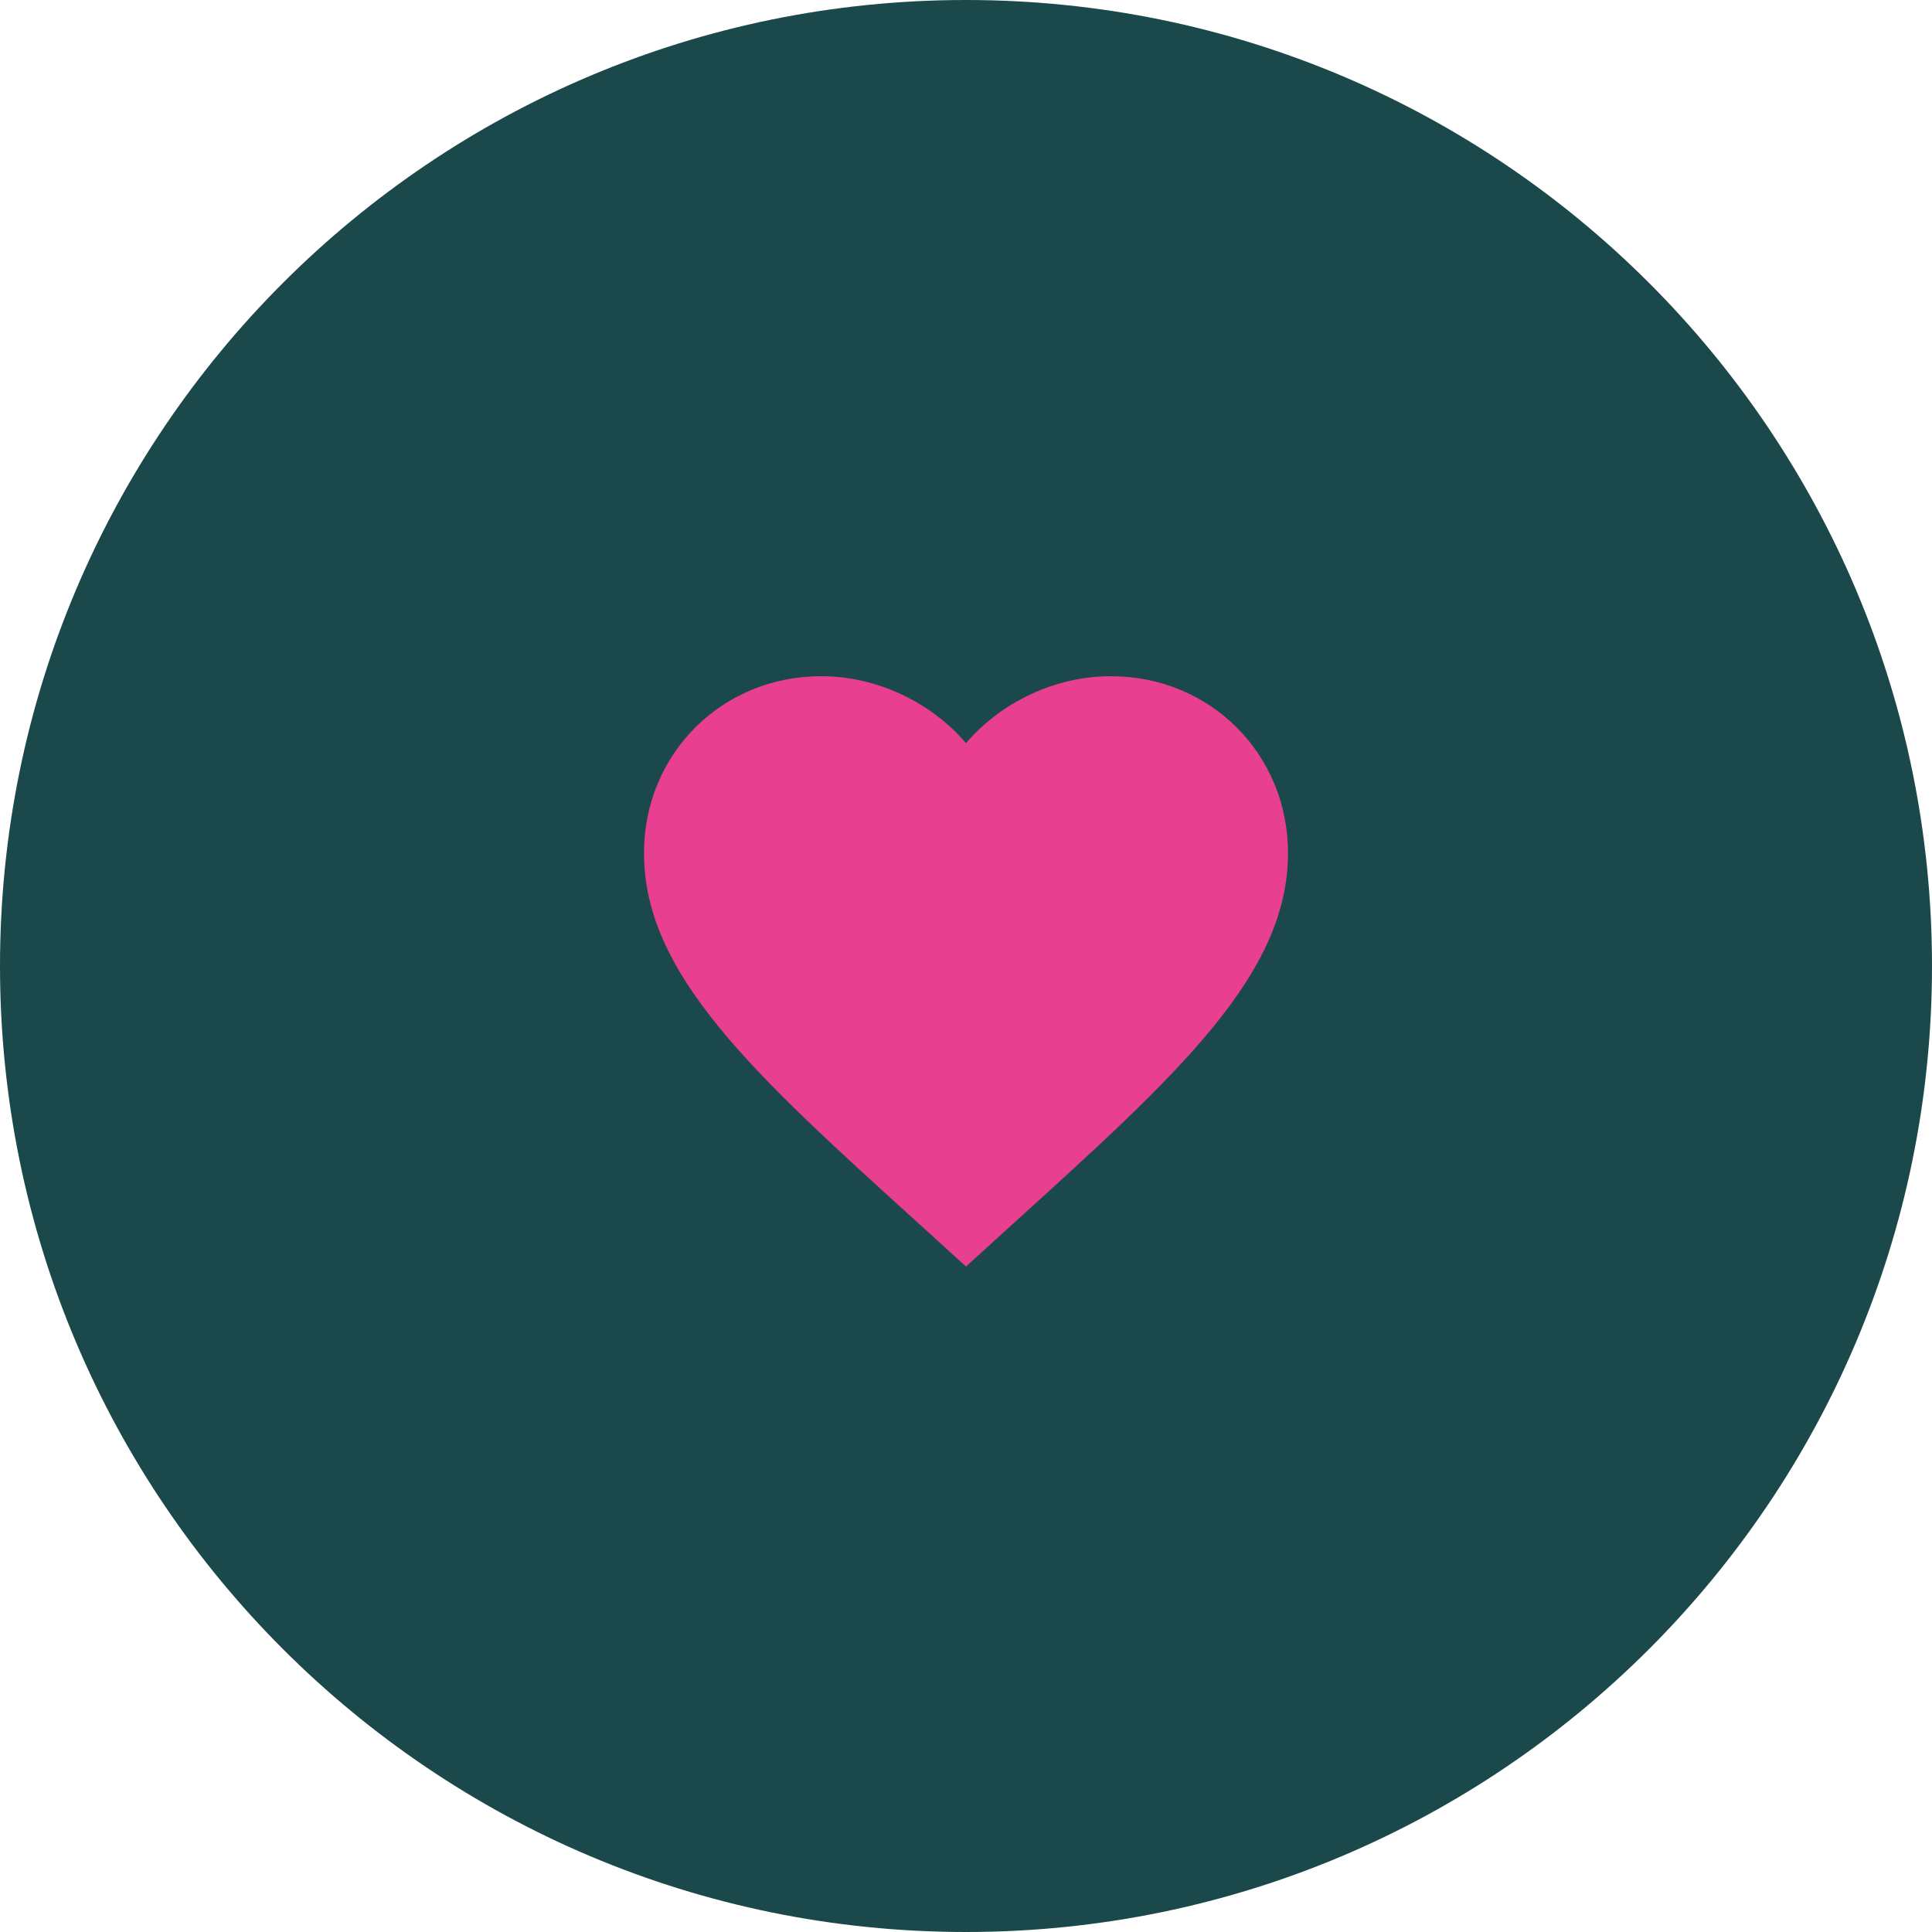
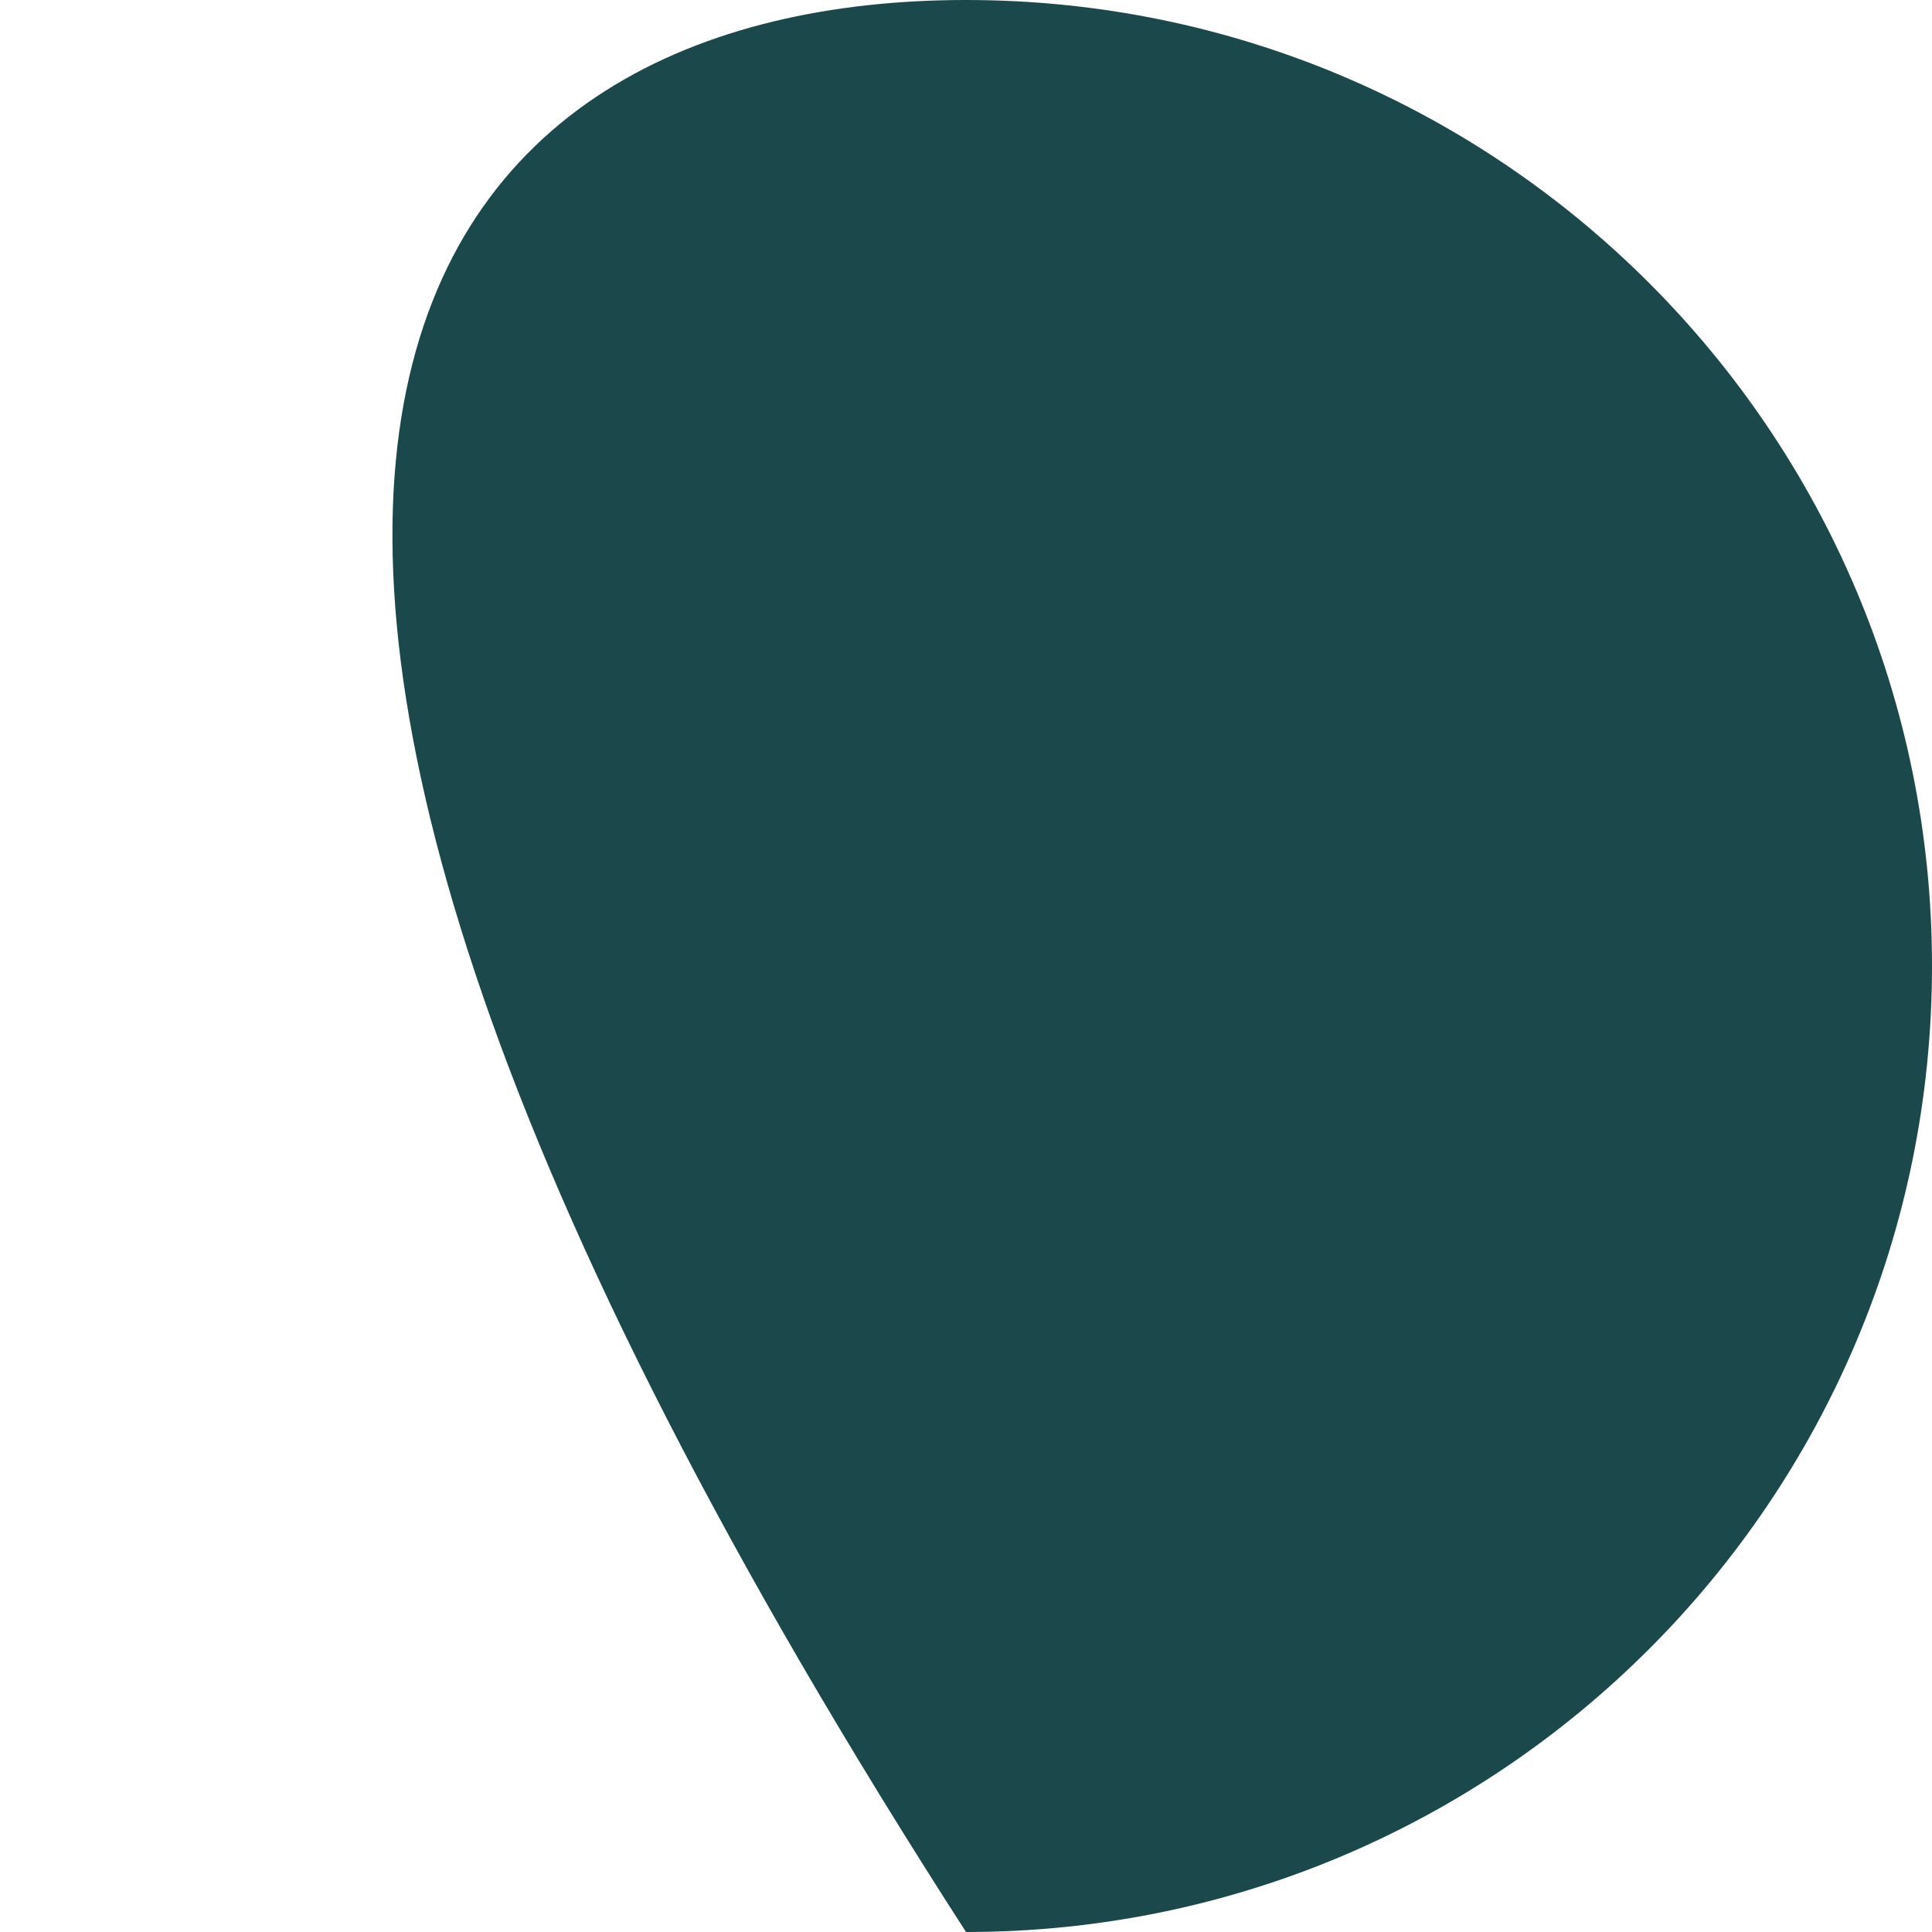
<svg xmlns="http://www.w3.org/2000/svg" width="60" height="60" viewBox="0 0 60 60" fill="none">
-   <path d="M60 30C60 46.569 46.569 60 30 60C13.431 60 0 46.569 0 30C0 13.431 13.431 0 30 0C46.569 0 60 13.431 60 30Z" fill="#1B494B" />
-   <path d="M30 39.333L28.55 38.014C23.4 33.349 20 30.262 20 26.495C20 23.408 22.42 21 25.5 21C27.24 21 28.91 21.809 30 23.078C31.09 21.809 32.76 21 34.5 21C37.58 21 40 23.408 40 26.495C40 30.262 36.6 33.349 31.45 38.014L30 39.333Z" fill="#E83F90" />
+   <path d="M60 30C60 46.569 46.569 60 30 60C0 13.431 13.431 0 30 0C46.569 0 60 13.431 60 30Z" fill="#1B494B" />
</svg>